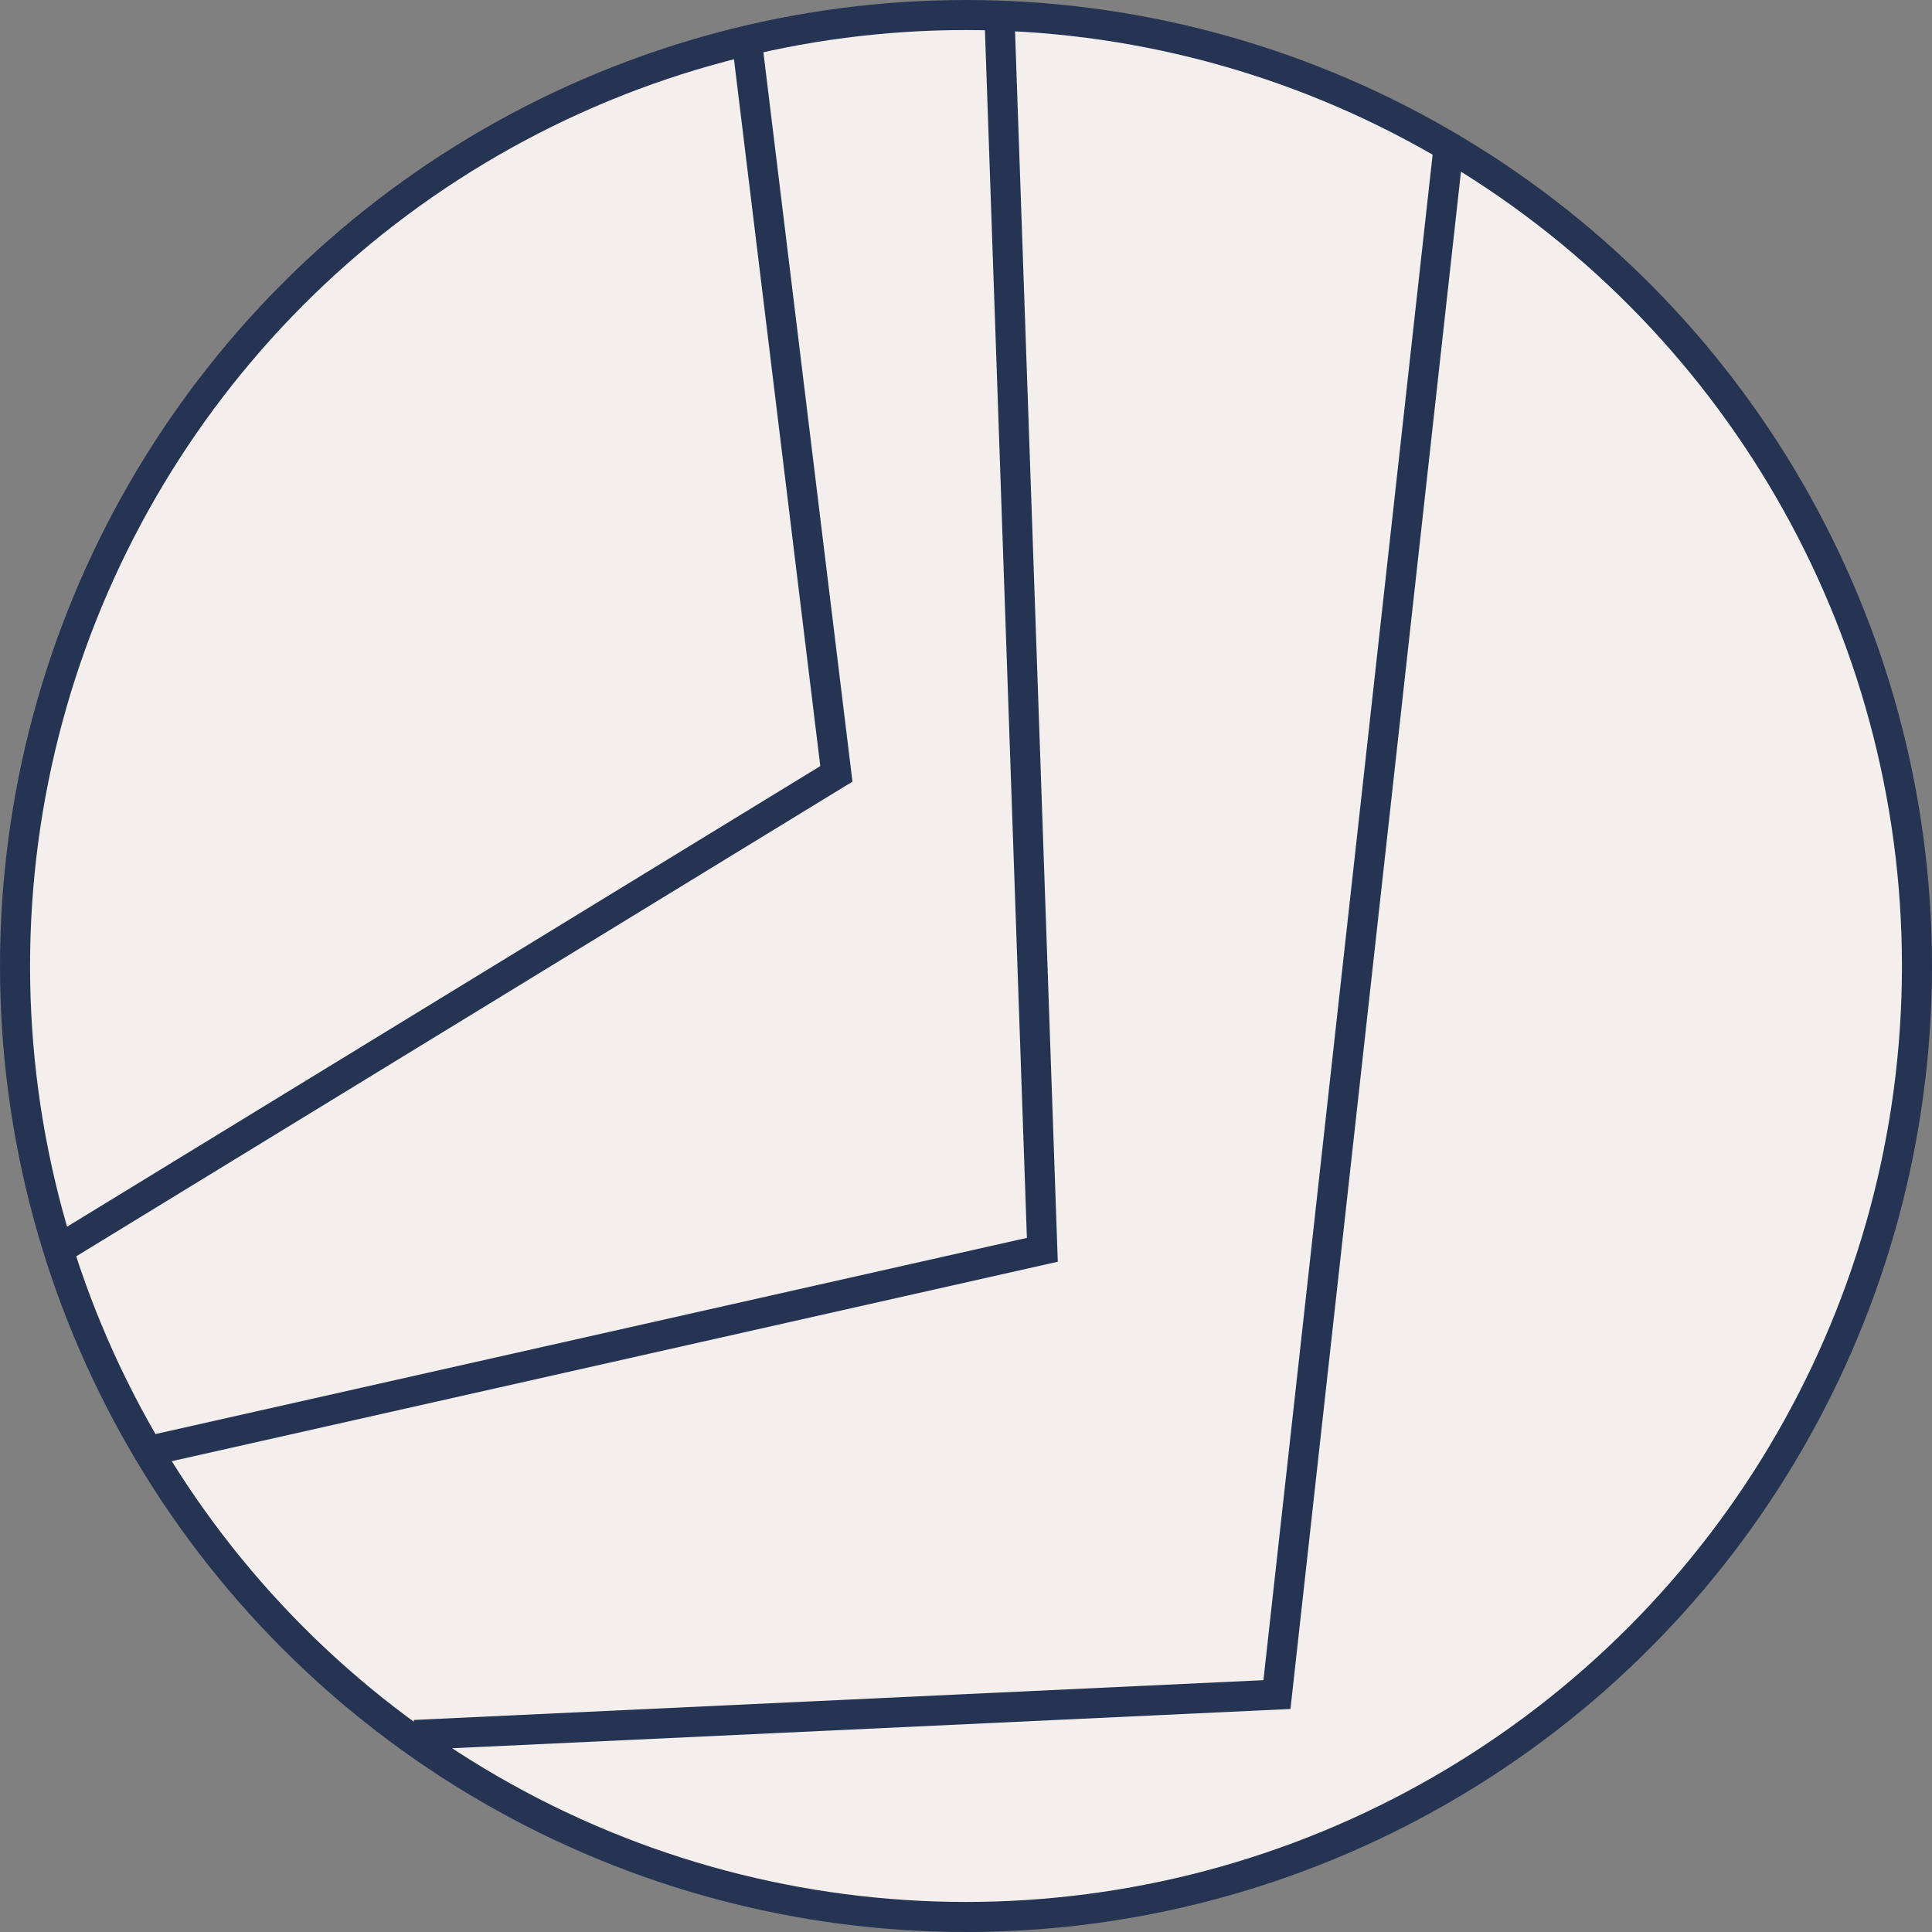
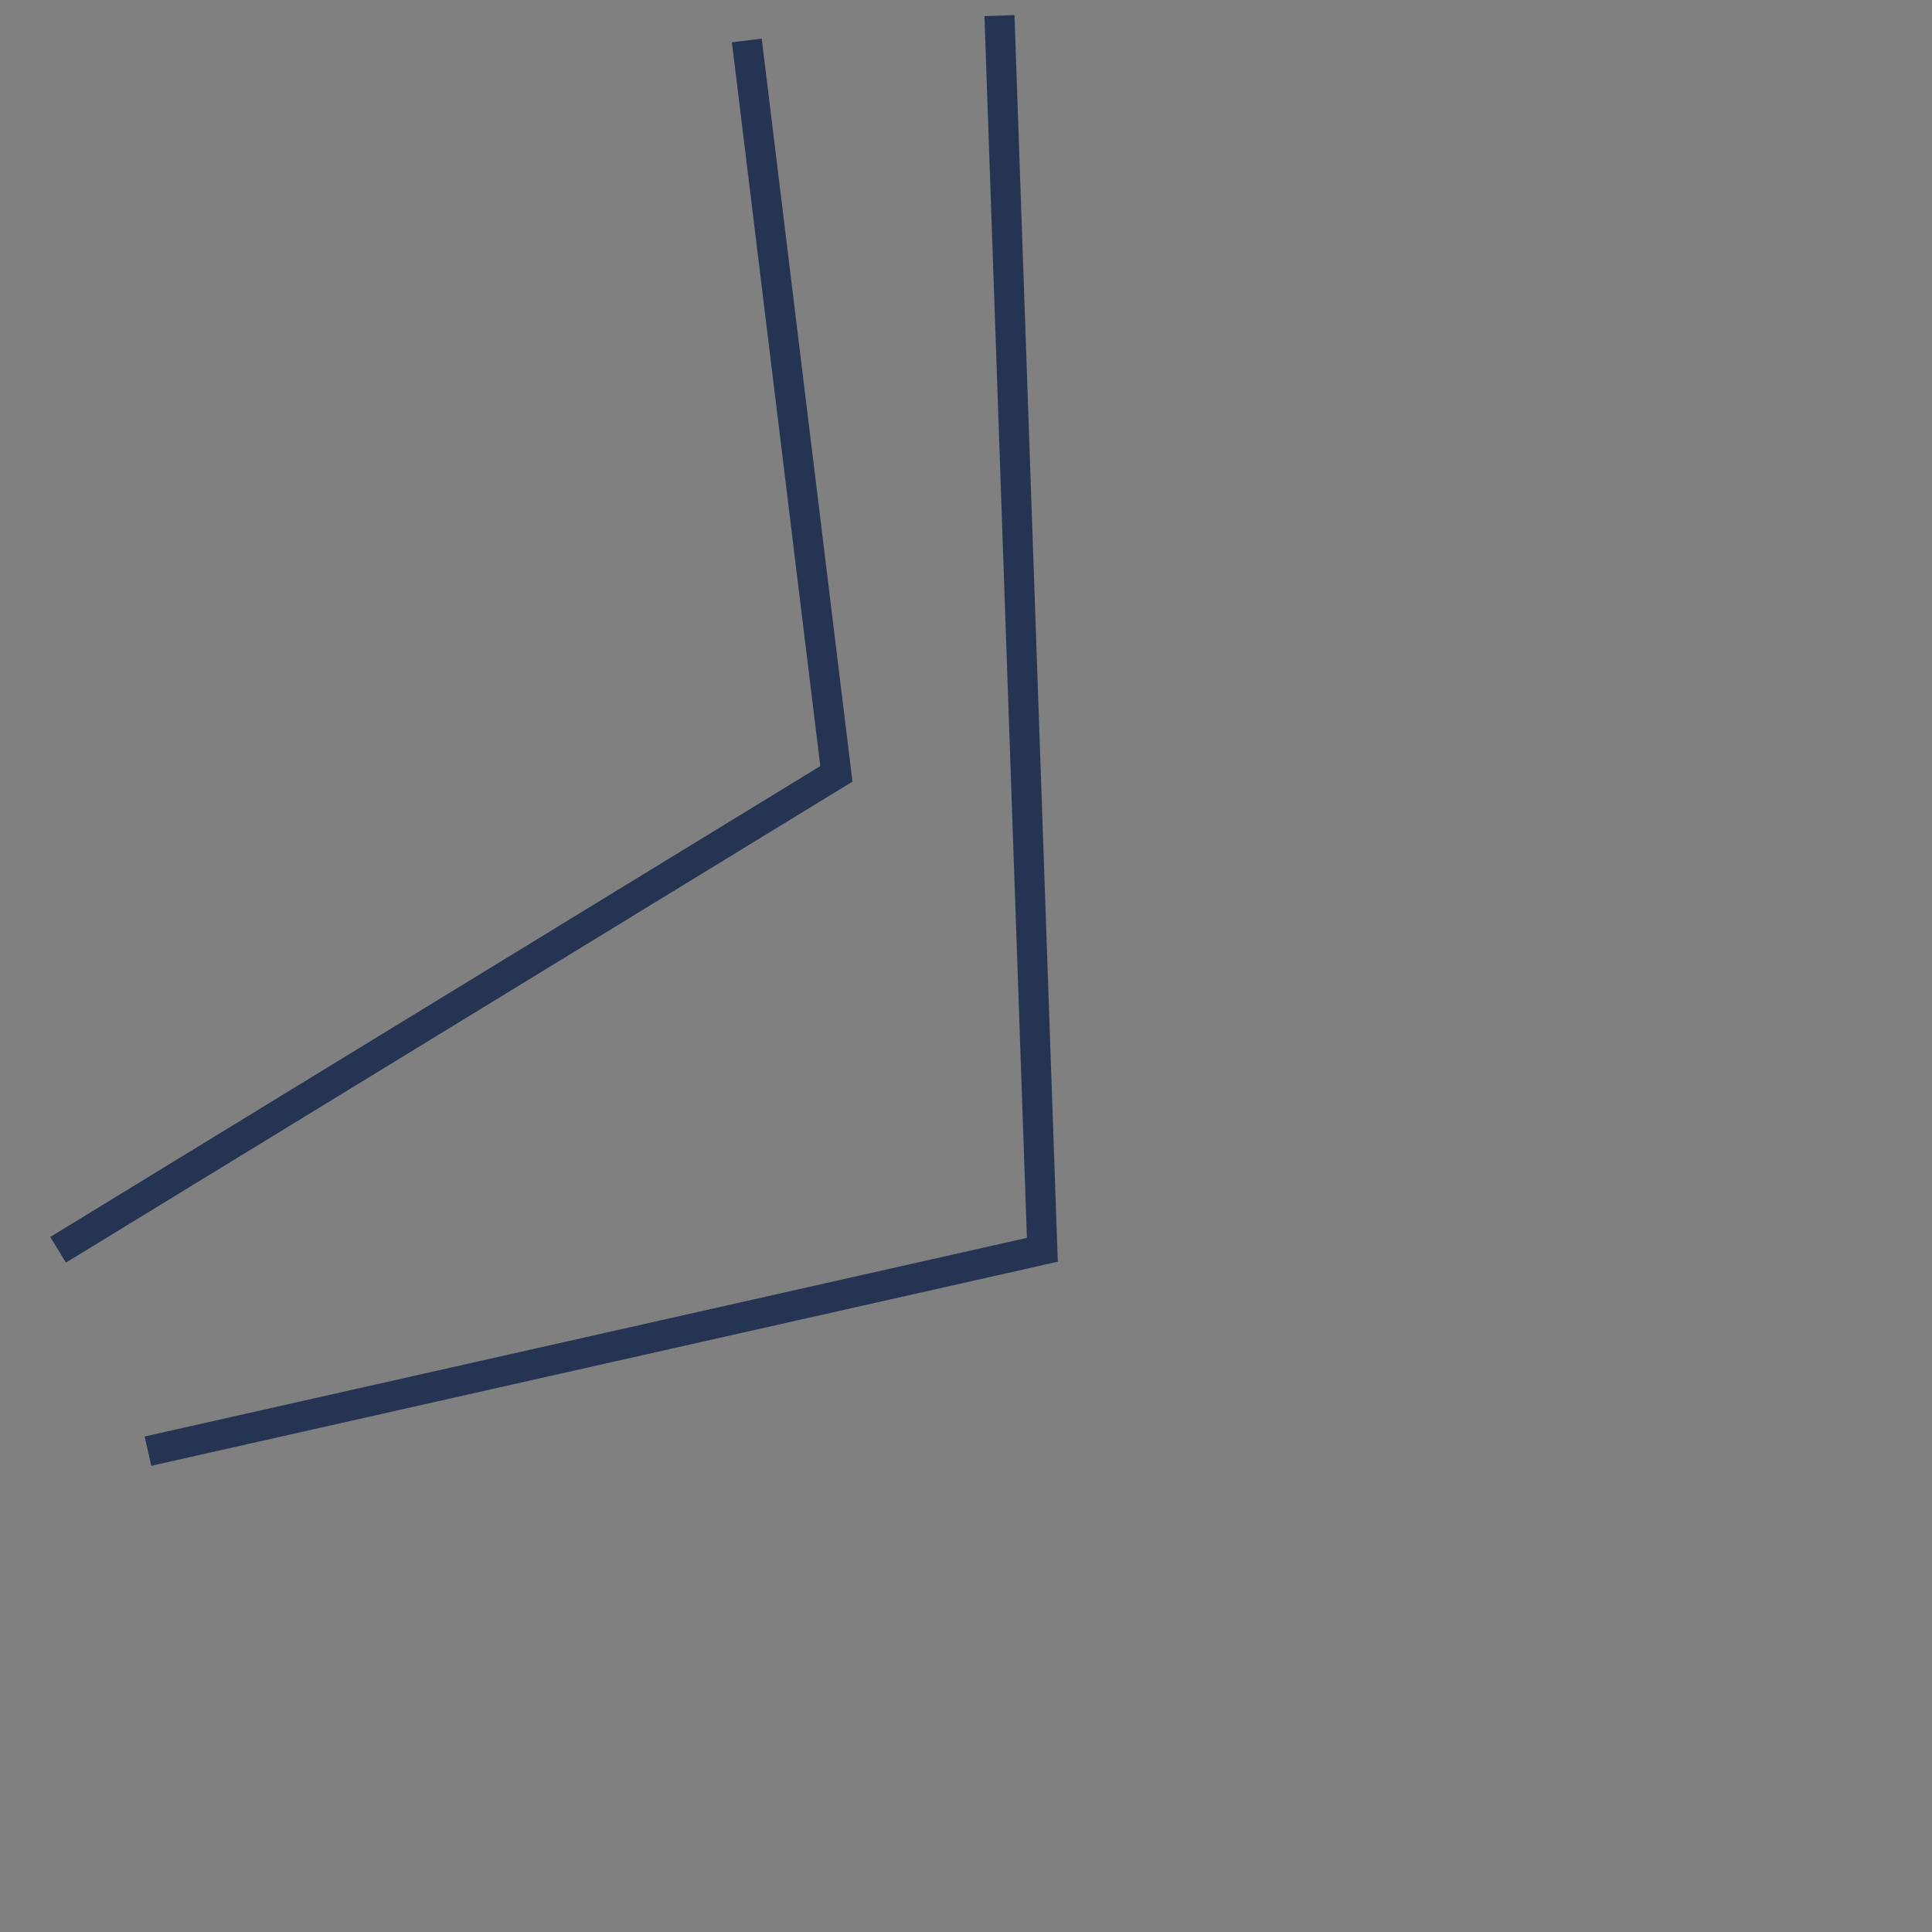
<svg xmlns="http://www.w3.org/2000/svg" viewBox="0 0 192.86 192.86">
  <rect x="0" y="0" width="192.86" height="192.86" fill="#808080" stroke="none" />
  <defs>
    <style>.cls-1{fill:#f4efed;}.cls-1,.cls-2{stroke:#263454;stroke-miterlimit:10;stroke-width:3px;}.cls-2{fill:none;}</style>
  </defs>
  <g id="Слой_2" data-name="Слой 2">
    <g id="_1" data-name="1">
-       <circle class="cls-1" cx="96.43" cy="96.43" r="94.93" />
      <polyline class="cls-2" points="5.8 124.76 83.49 77.25 74.55 4.04" />
      <polyline class="cls-2" points="14.77 144.86 104.05 124.76 99.77 1.56" />
-       <polyline class="cls-2" points="41.38 173.19 127.47 169.16 144.61 14.62" />
    </g>
  </g>
</svg>